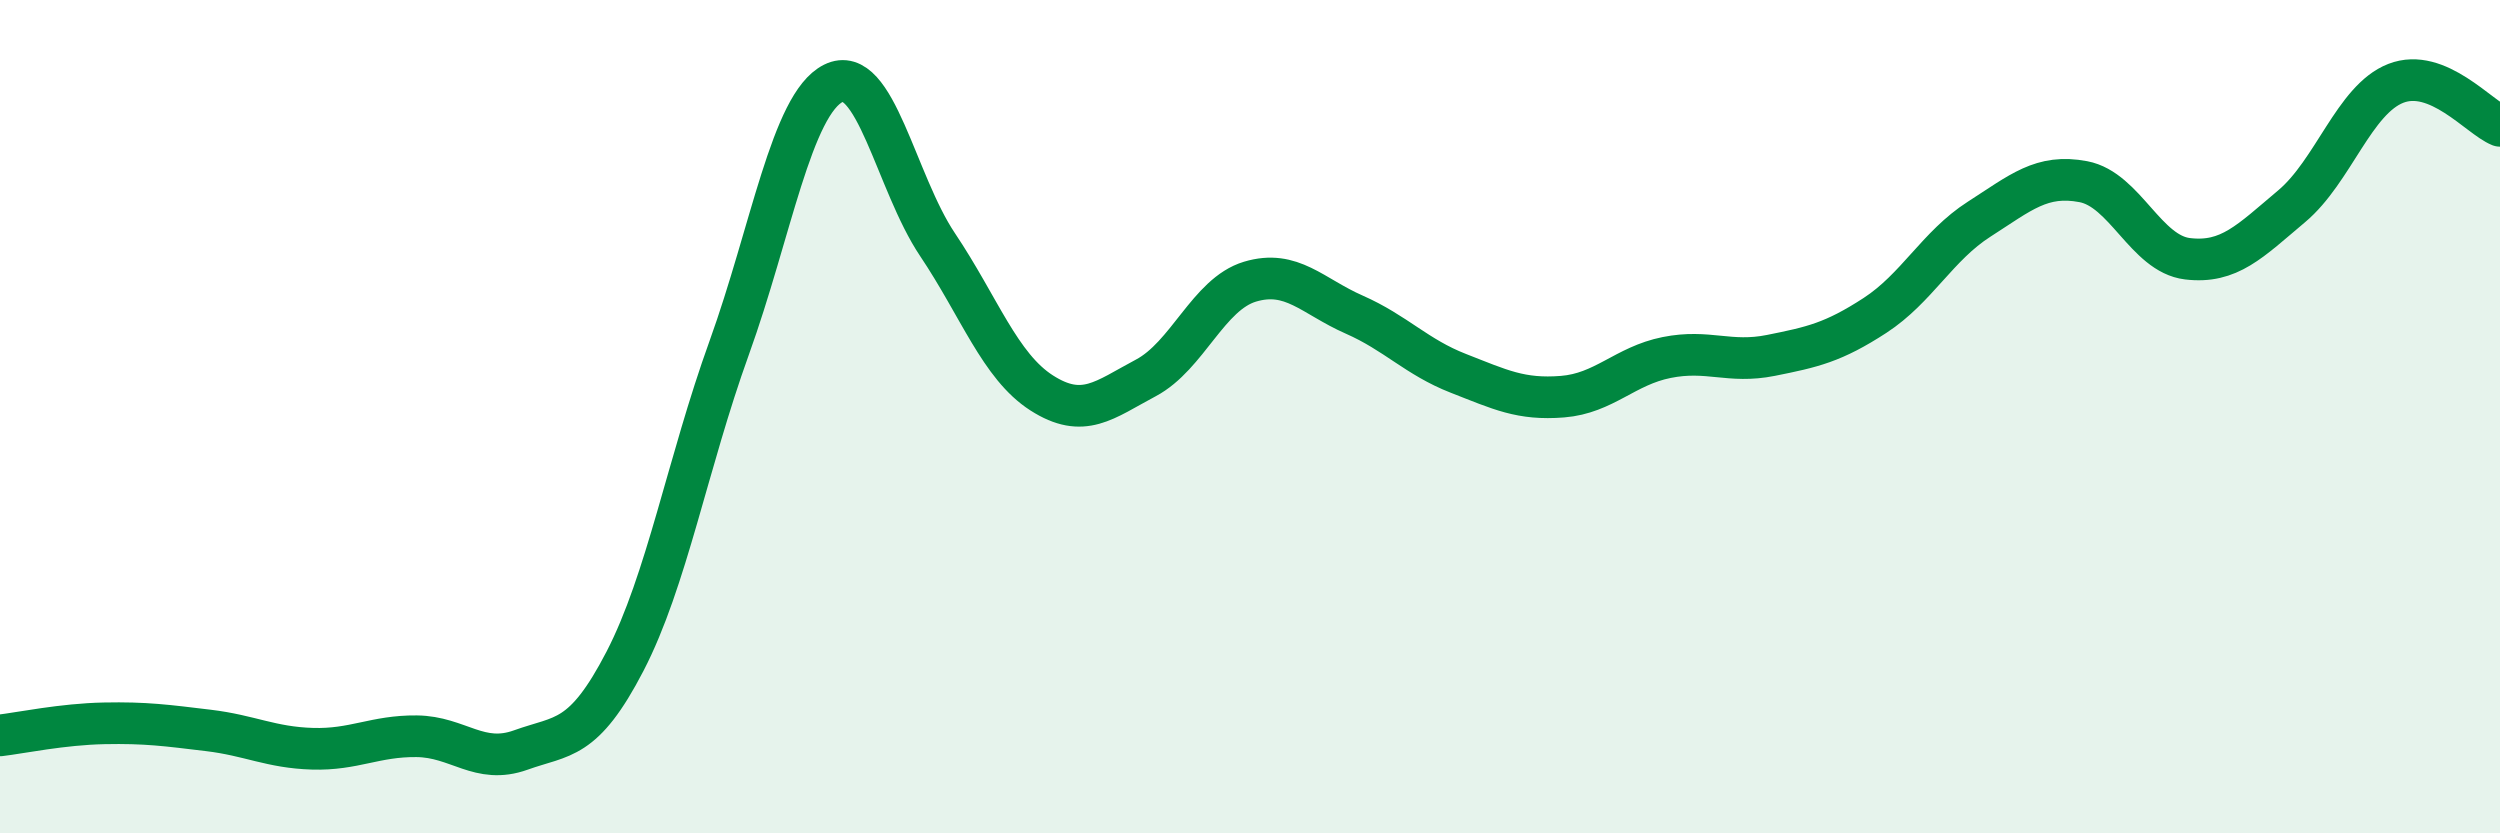
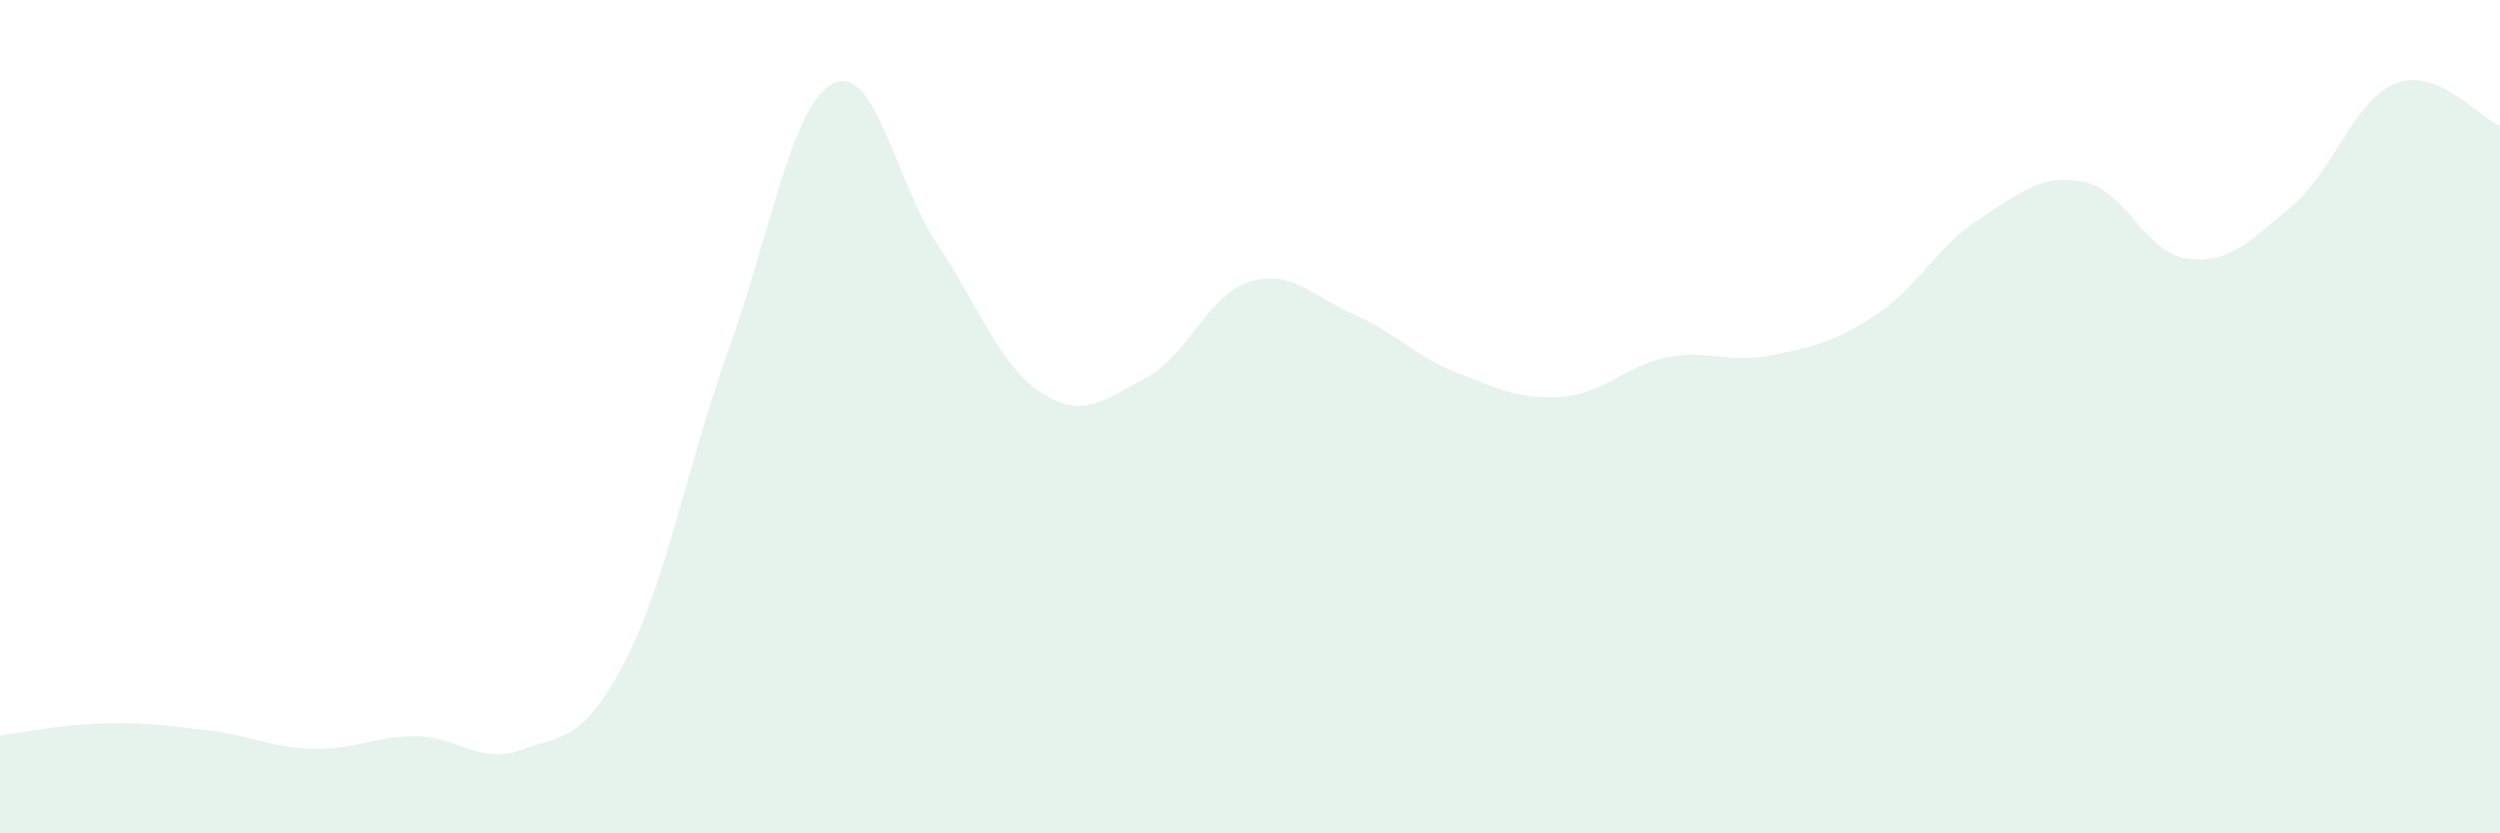
<svg xmlns="http://www.w3.org/2000/svg" width="60" height="20" viewBox="0 0 60 20">
  <path d="M 0,17.65 C 0.5,17.59 1.5,17.38 2.5,17.36 C 3.5,17.34 4,17.41 5,17.53 C 6,17.65 6.5,17.94 7.5,17.97 C 8.5,18 9,17.66 10,17.67 C 11,17.68 11.5,18.36 12.5,18 C 13.5,17.64 14,17.8 15,15.87 C 16,13.94 16.5,11.12 17.5,8.35 C 18.5,5.58 19,2.5 20,2 C 21,1.5 21.5,4.38 22.5,5.87 C 23.5,7.36 24,8.79 25,9.43 C 26,10.07 26.5,9.6 27.5,9.07 C 28.5,8.54 29,7.06 30,6.76 C 31,6.46 31.5,7.11 32.5,7.55 C 33.5,7.99 34,8.57 35,8.96 C 36,9.35 36.5,9.6 37.5,9.52 C 38.5,9.44 39,8.78 40,8.58 C 41,8.38 41.5,8.73 42.5,8.53 C 43.5,8.33 44,8.22 45,7.57 C 46,6.92 46.5,5.9 47.5,5.26 C 48.5,4.62 49,4.17 50,4.36 C 51,4.55 51.5,6.09 52.5,6.21 C 53.5,6.33 54,5.79 55,4.95 C 56,4.11 56.5,2.39 57.5,2 C 58.5,1.61 59.5,2.82 60,3.02L60 20L0 20Z" fill="#008740" opacity="0.1" stroke-linecap="round" stroke-linejoin="round" />
-   <path d="M 0,17.65 C 0.5,17.59 1.5,17.38 2.5,17.36 C 3.5,17.34 4,17.41 5,17.53 C 6,17.65 6.5,17.94 7.5,17.97 C 8.5,18 9,17.66 10,17.67 C 11,17.68 11.5,18.36 12.5,18 C 13.5,17.64 14,17.8 15,15.87 C 16,13.94 16.5,11.12 17.5,8.35 C 18.5,5.58 19,2.5 20,2 C 21,1.5 21.5,4.38 22.5,5.87 C 23.5,7.36 24,8.79 25,9.43 C 26,10.07 26.5,9.6 27.5,9.07 C 28.5,8.54 29,7.06 30,6.76 C 31,6.46 31.5,7.11 32.5,7.55 C 33.5,7.99 34,8.57 35,8.96 C 36,9.35 36.5,9.6 37.5,9.52 C 38.5,9.44 39,8.78 40,8.58 C 41,8.38 41.5,8.73 42.5,8.53 C 43.5,8.33 44,8.22 45,7.57 C 46,6.92 46.5,5.9 47.5,5.26 C 48.5,4.62 49,4.17 50,4.36 C 51,4.55 51.5,6.09 52.5,6.21 C 53.5,6.33 54,5.79 55,4.95 C 56,4.11 56.5,2.39 57.5,2 C 58.5,1.61 59.5,2.82 60,3.02" stroke="#008740" stroke-width="1" fill="none" stroke-linecap="round" stroke-linejoin="round" />
</svg>